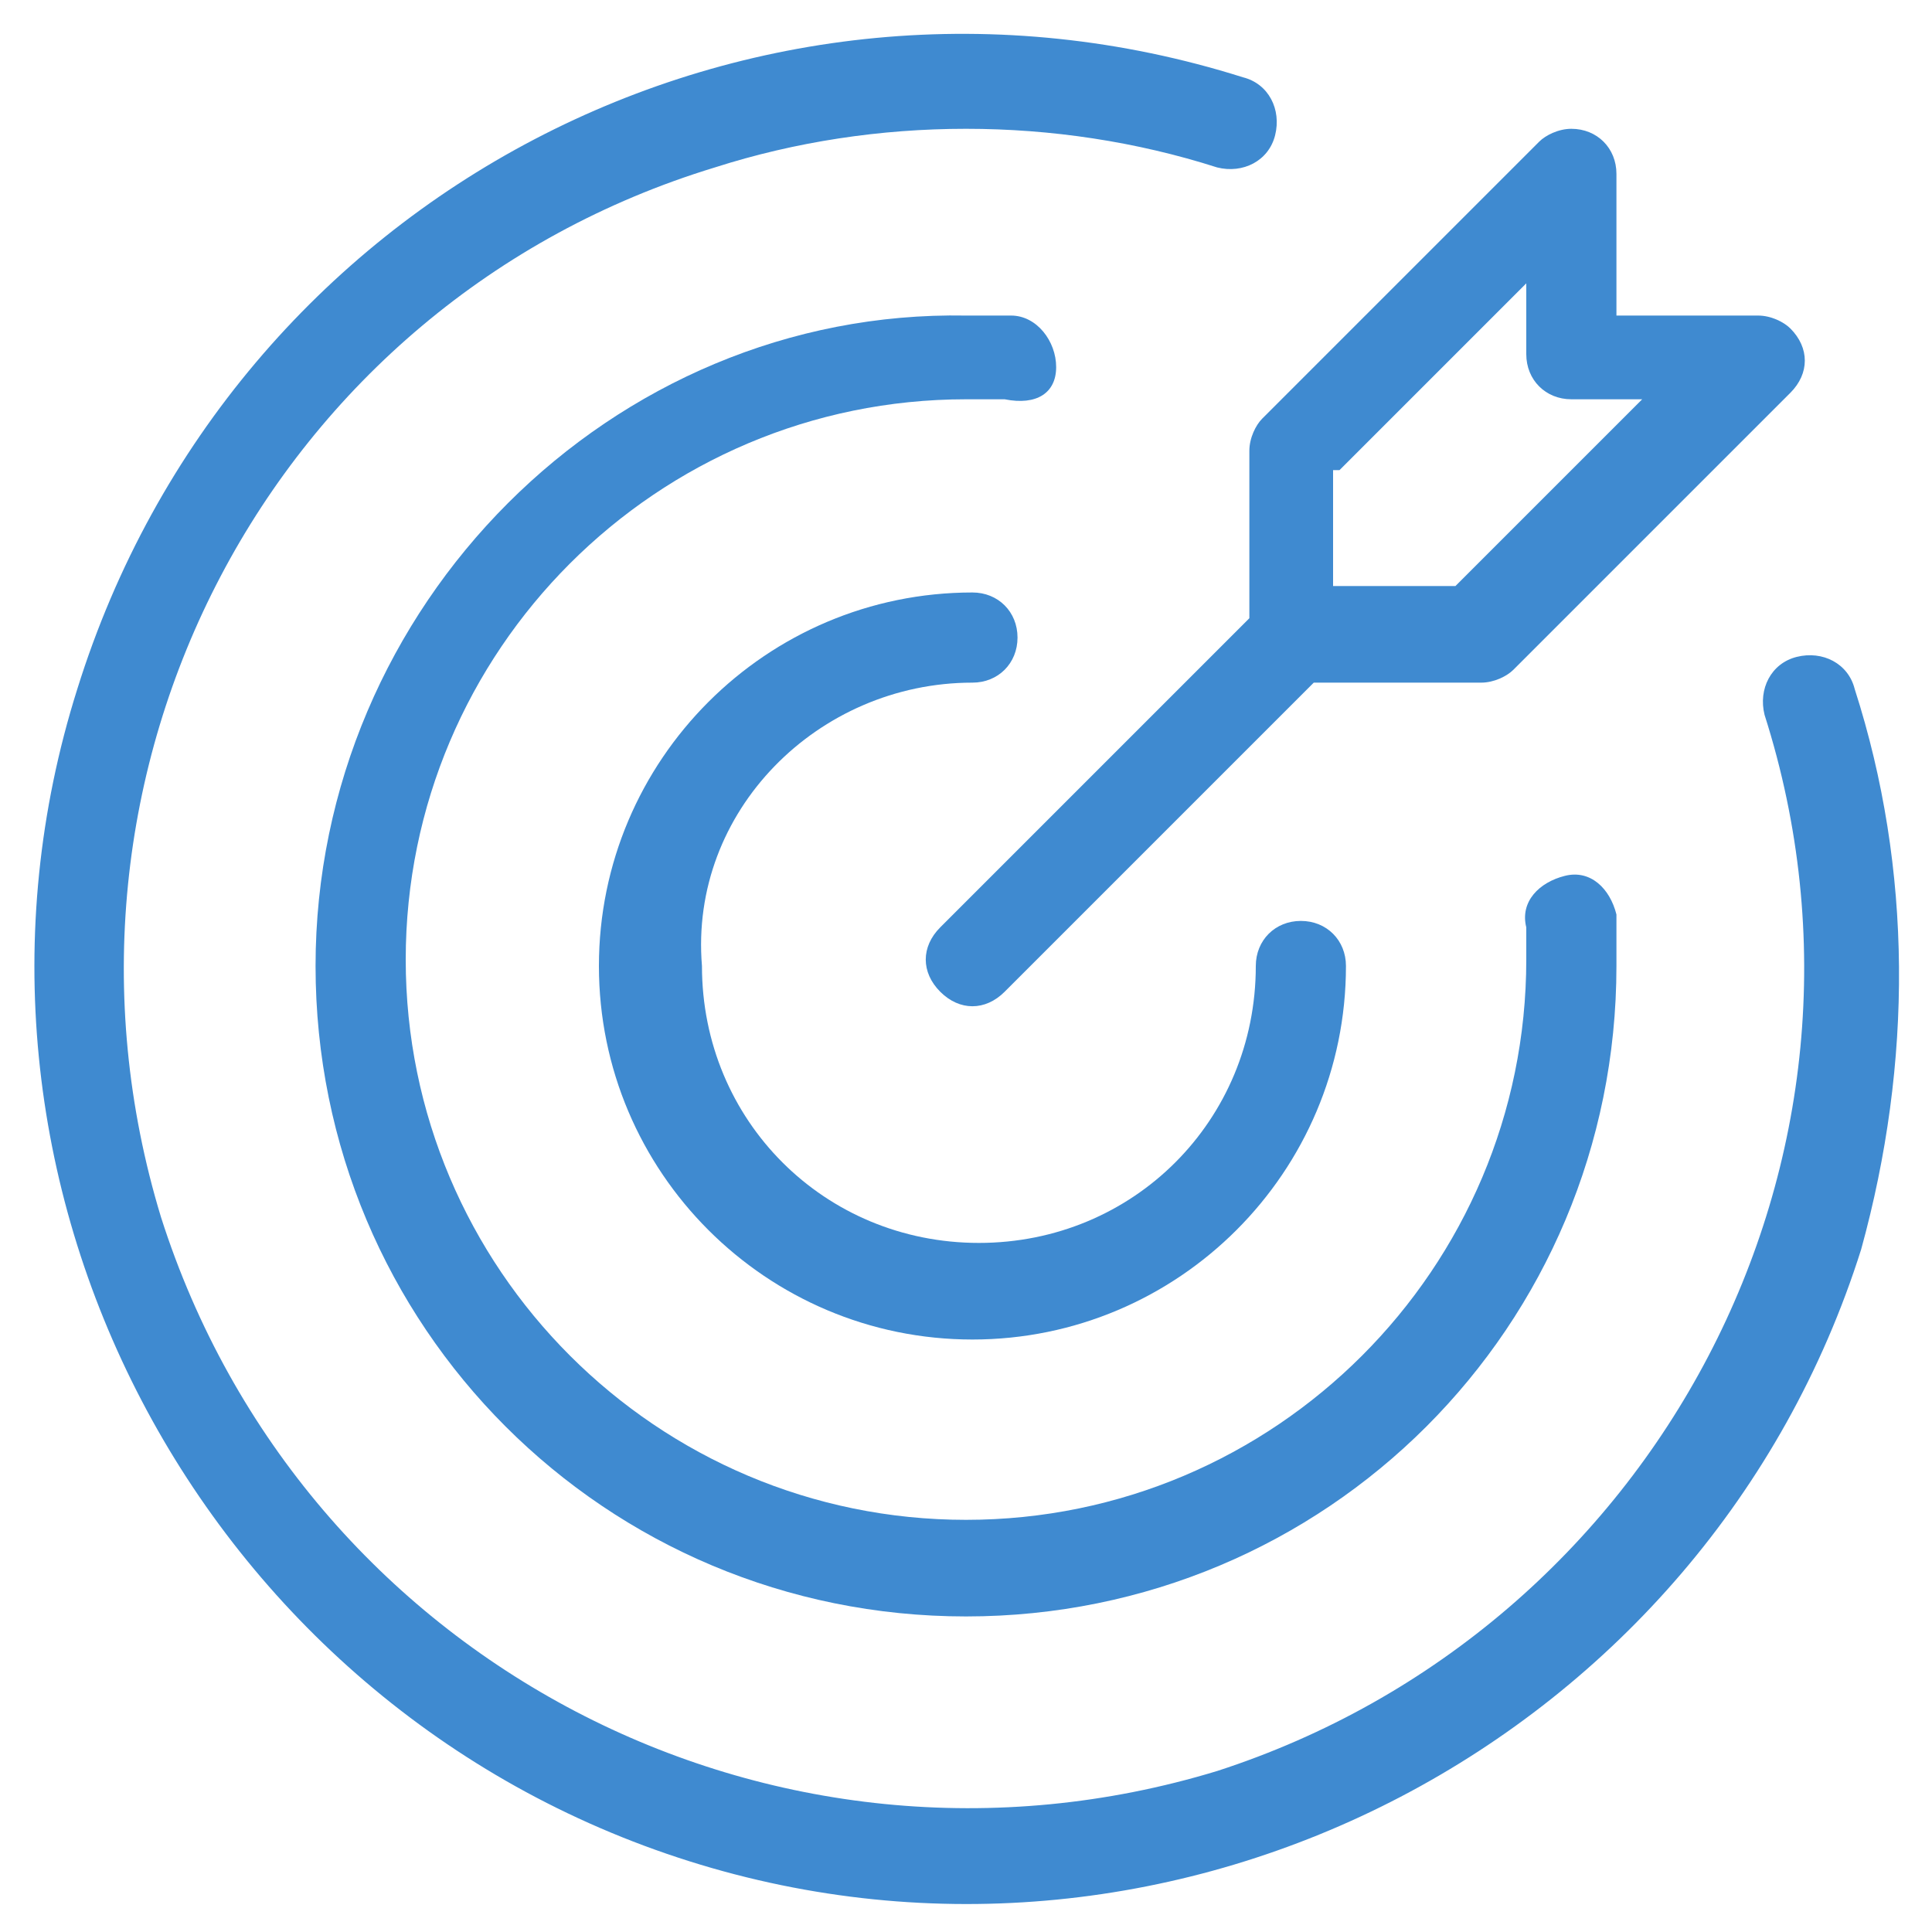
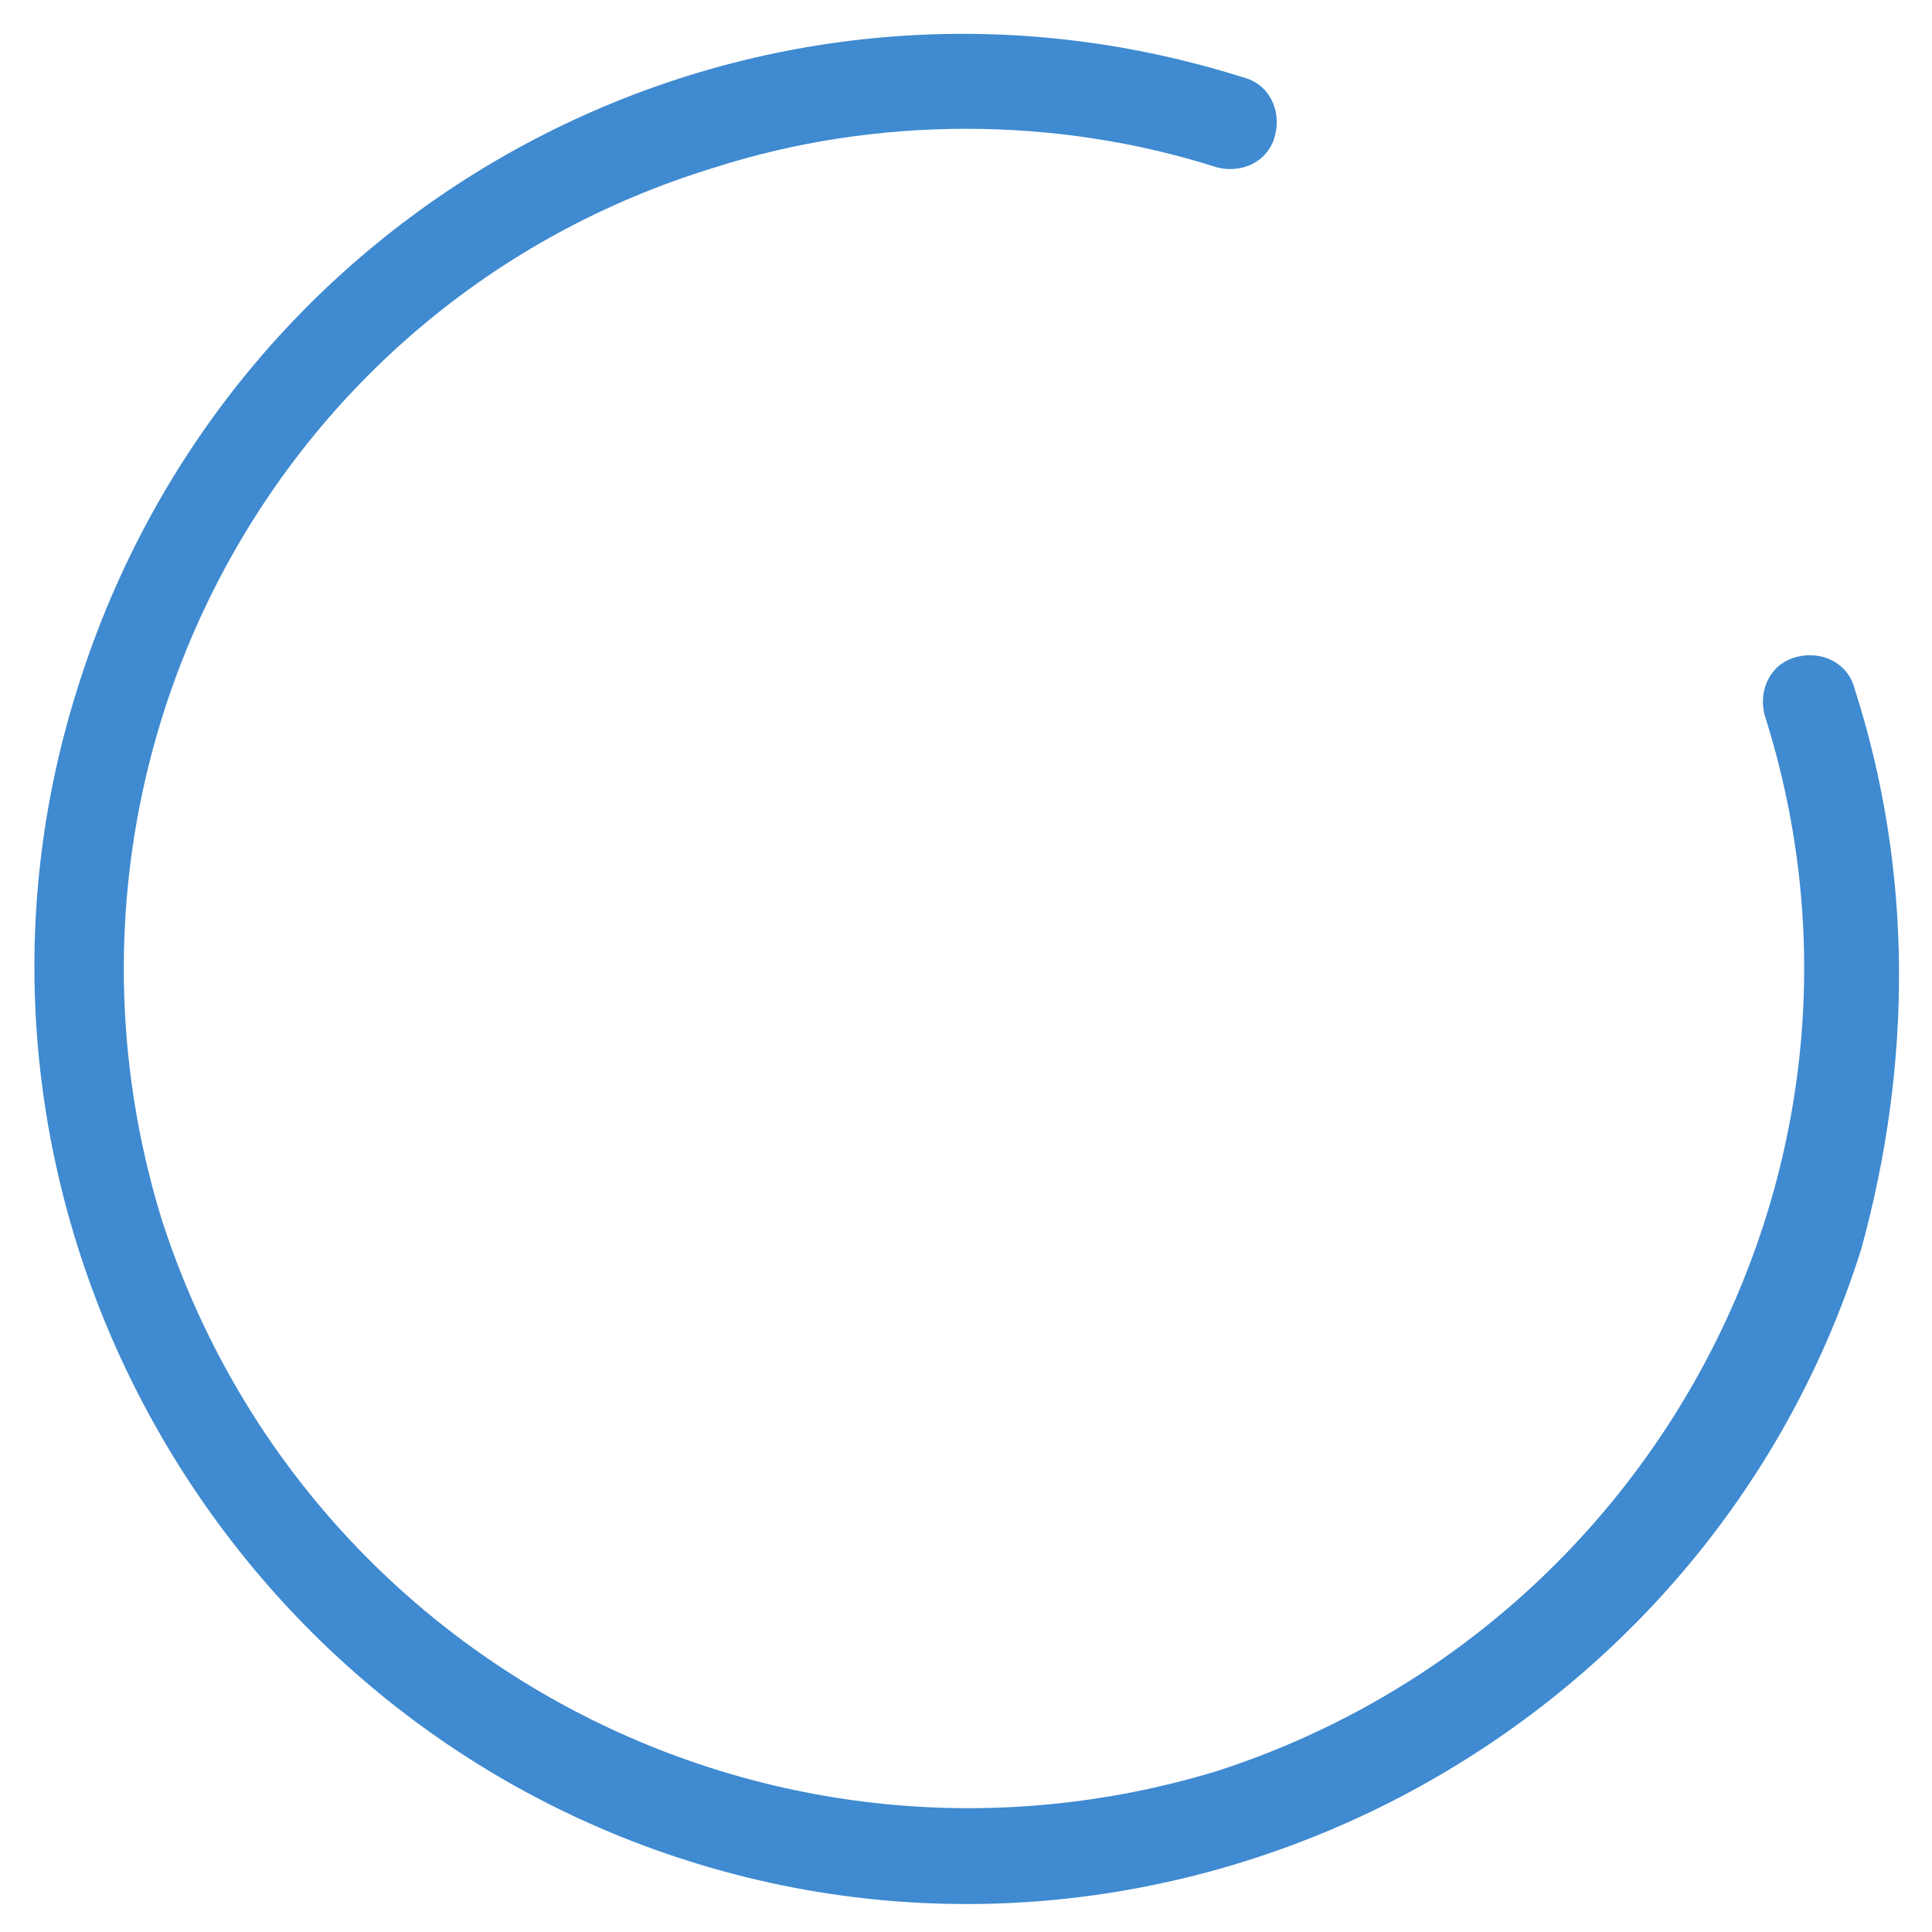
<svg xmlns="http://www.w3.org/2000/svg" version="1.1" id="Layer_1" x="0px" y="0px" viewBox="0 0 30 30" style="enable-background:new 0 0 30 30;" xml:space="preserve">
  <style type="text/css">
	.st0{fill:#3F8AD0;}
</style>
  <g>
    <g>
-       <path class="st0" d="M15.1,10.6c0.4,0,0.7-0.3,0.7-0.7c0-0.4-0.3-0.7-0.7-0.7c-3.2,0-5.8,2.6-5.8,5.8c0,3.2,2.6,5.8,5.8,5.8    c3.2,0,5.8-2.6,5.8-5.8c0-0.4-0.3-0.7-0.7-0.7c-0.4,0-0.7,0.3-0.7,0.7c0,2.4-1.9,4.3-4.3,4.3c-2.4,0-4.3-1.9-4.3-4.3    C10.7,12.6,12.7,10.6,15.1,10.6z" />
      <path class="st0" d="M28.8,10.7c-0.1-0.4-0.5-0.6-0.9-0.5c-0.4,0.1-0.6,0.5-0.5,0.9c2.2,6.9-1.7,14.2-8.5,16.4    C12,29.6,4.7,25.8,2.5,18.9C0.4,12,4.2,4.7,11.1,2.6c2.5-0.8,5.3-0.8,7.8,0c0.4,0.1,0.8-0.1,0.9-0.5c0.1-0.4-0.1-0.8-0.5-0.9    C11.7-1.2,3.6,3,1.2,10.7c-2.4,7.6,1.9,15.8,9.5,18.2c7.6,2.4,15.8-1.9,18.2-9.5C29.7,16.5,29.7,13.5,28.8,10.7z" />
-       <path class="st0" d="M16.4,5.7C16.4,5.7,16.4,5.7,16.4,5.7c0-0.4-0.3-0.8-0.7-0.8c-0.2,0-0.4,0-0.7,0C9.5,4.8,4.9,9.4,4.9,15    c0,5.6,4.5,10.1,10.1,10.1c5.6,0,10.1-4.5,10.1-10.1c0-0.3,0-0.5,0-0.8c-0.1-0.4-0.4-0.7-0.8-0.6c-0.4,0.1-0.7,0.4-0.6,0.8    c0,0,0,0,0,0c0,0.2,0,0.3,0,0.5c0,4.8-3.9,8.7-8.7,8.7c-4.8,0-8.7-3.9-8.7-8.7s3.9-8.7,8.7-8.7h0c0.2,0,0.4,0,0.5,0l0.1,0    C16.1,6.3,16.4,6.1,16.4,5.7z" />
-       <path class="st0" d="M19.4,7v2.6l-4.8,4.8c-0.3,0.3-0.3,0.7,0,1c0.3,0.3,0.7,0.3,1,0c0,0,0,0,0,0l4.8-4.8H23    c0.2,0,0.4-0.1,0.5-0.2l4.3-4.3c0.3-0.3,0.3-0.7,0-1c-0.1-0.1-0.3-0.2-0.5-0.2h-2.2V2.7c0-0.4-0.3-0.7-0.7-0.7    c-0.2,0-0.4,0.1-0.5,0.2l-4.3,4.3C19.5,6.6,19.4,6.8,19.4,7z M20.8,7.3l2.9-2.9v1.1c0,0.4,0.3,0.7,0.7,0.7h1.1l-2.9,2.9h-1.9V7.3z    " />
    </g>
  </g>
</svg>